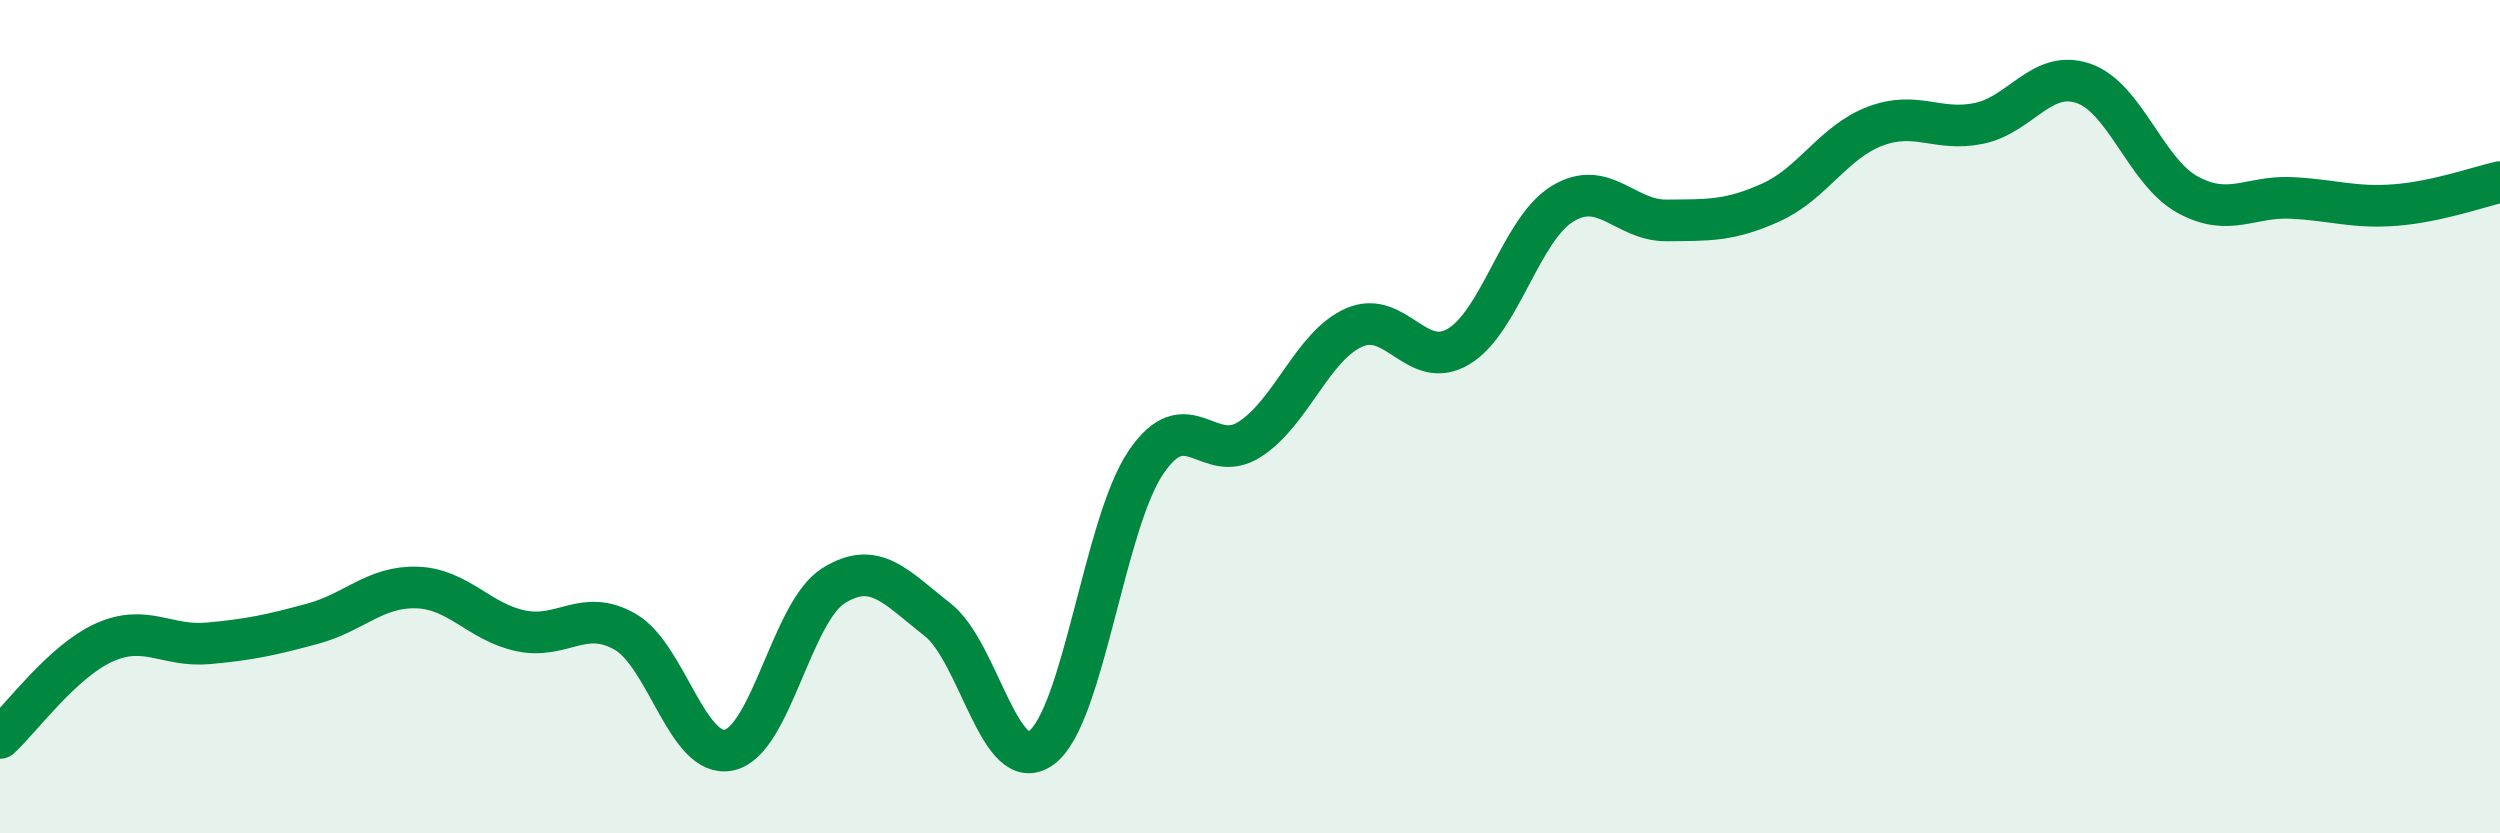
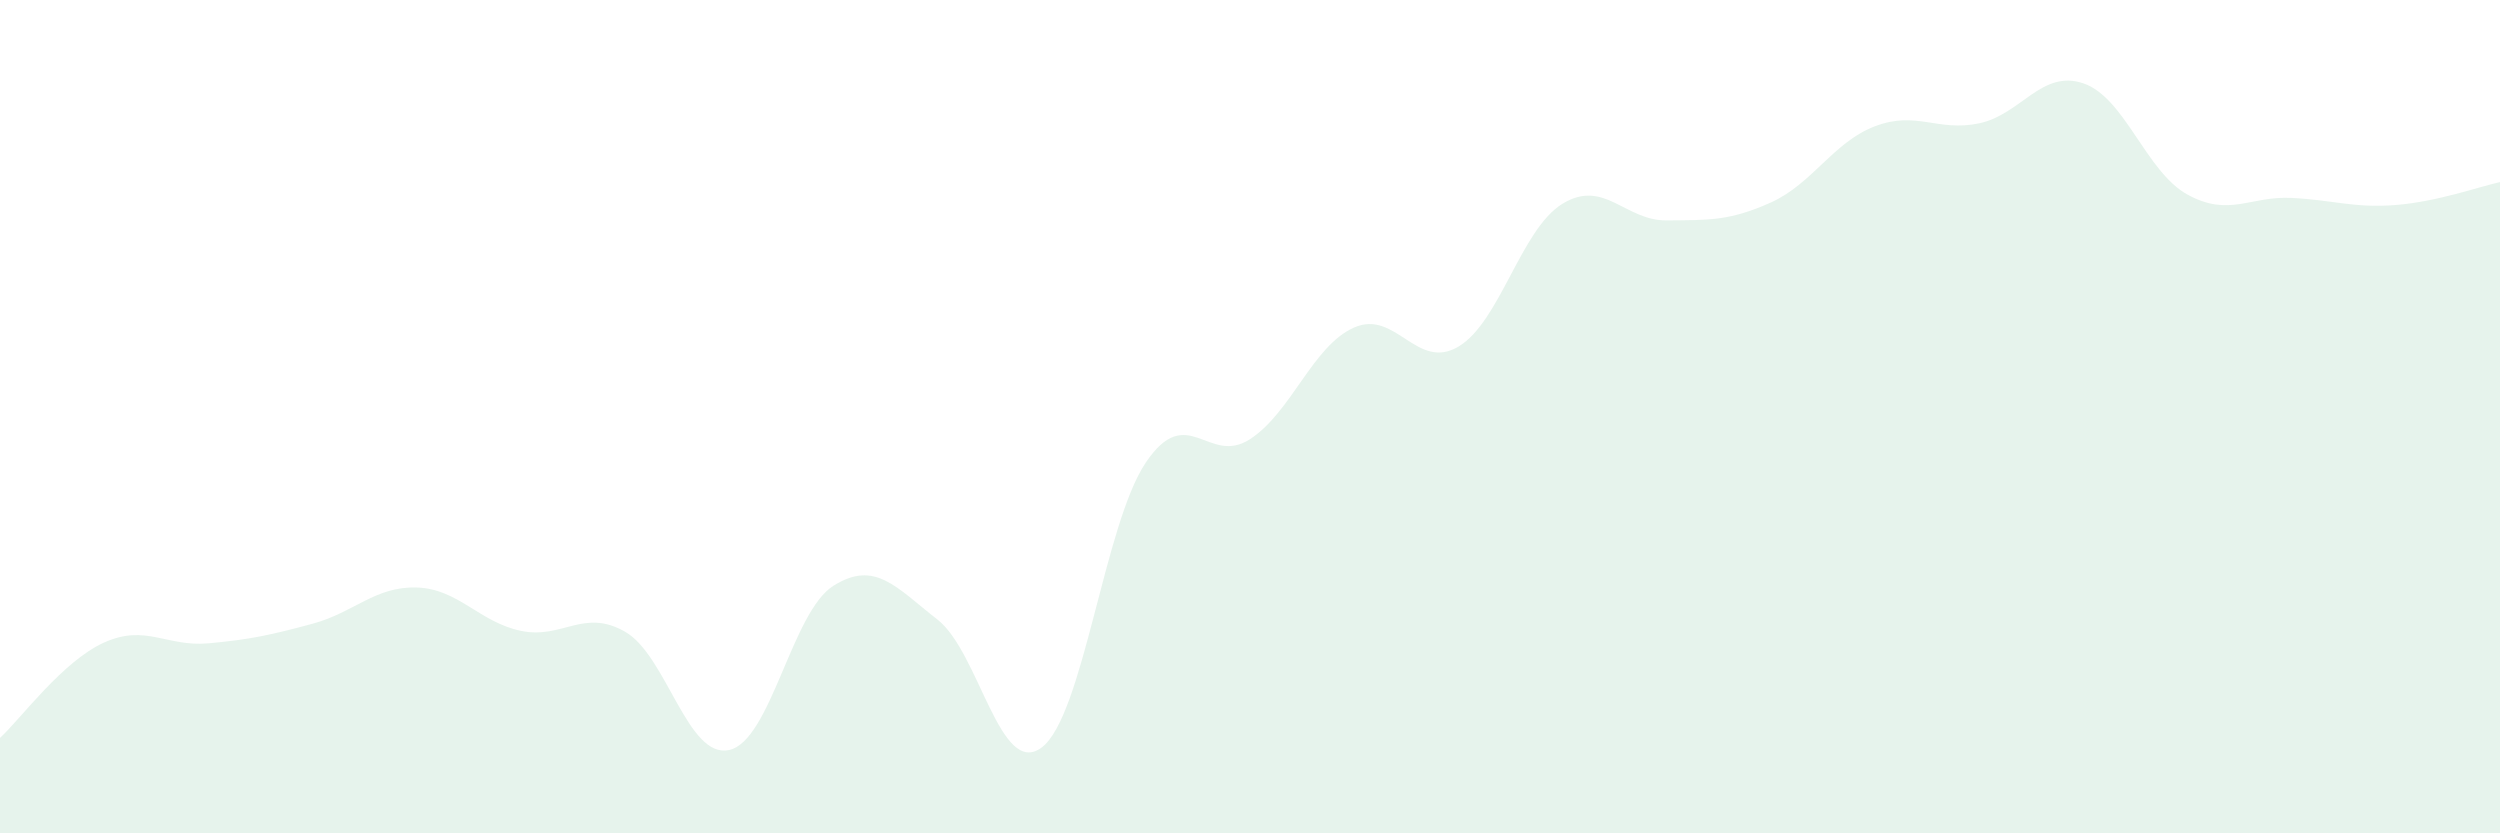
<svg xmlns="http://www.w3.org/2000/svg" width="60" height="20" viewBox="0 0 60 20">
  <path d="M 0,17.71 C 0.5,17.25 1.5,15.87 2.5,15.42 C 3.5,14.97 4,15.53 5,15.44 C 6,15.35 6.5,15.24 7.5,14.97 C 8.5,14.7 9,14.07 10,14.1 C 11,14.13 11.5,14.93 12.5,15.14 C 13.5,15.35 14,14.59 15,15.16 C 16,15.73 16.5,18.22 17.5,18 C 18.5,17.78 19,14.69 20,14.06 C 21,13.43 21.5,14.09 22.5,14.87 C 23.5,15.65 24,18.69 25,17.94 C 26,17.19 26.5,12.58 27.5,11.1 C 28.5,9.62 29,11.19 30,10.54 C 31,9.89 31.5,8.3 32.5,7.86 C 33.5,7.42 34,8.91 35,8.32 C 36,7.73 36.5,5.5 37.5,4.89 C 38.5,4.28 39,5.3 40,5.29 C 41,5.28 41.5,5.31 42.5,4.86 C 43.5,4.41 44,3.41 45,3.03 C 46,2.65 46.5,3.17 47.5,2.96 C 48.5,2.75 49,1.66 50,2 C 51,2.34 51.5,4.12 52.5,4.67 C 53.5,5.22 54,4.7 55,4.75 C 56,4.8 56.5,5 57.5,4.92 C 58.5,4.84 59.5,4.48 60,4.37L60 20L0 20Z" fill="#008740" opacity="0.1" stroke-linecap="round" stroke-linejoin="round" />
-   <path d="M 0,17.71 C 0.5,17.25 1.5,15.87 2.5,15.42 C 3.5,14.97 4,15.53 5,15.44 C 6,15.35 6.5,15.24 7.5,14.97 C 8.5,14.7 9,14.07 10,14.1 C 11,14.13 11.5,14.93 12.5,15.14 C 13.5,15.35 14,14.59 15,15.16 C 16,15.73 16.5,18.22 17.5,18 C 18.5,17.78 19,14.69 20,14.06 C 21,13.43 21.5,14.09 22.5,14.87 C 23.5,15.65 24,18.69 25,17.94 C 26,17.19 26.5,12.58 27.5,11.1 C 28.5,9.62 29,11.19 30,10.54 C 31,9.89 31.5,8.3 32.5,7.86 C 33.5,7.42 34,8.91 35,8.32 C 36,7.73 36.5,5.5 37.5,4.89 C 38.5,4.28 39,5.3 40,5.29 C 41,5.28 41.5,5.31 42.5,4.86 C 43.5,4.41 44,3.41 45,3.03 C 46,2.65 46.5,3.17 47.5,2.96 C 48.5,2.75 49,1.66 50,2 C 51,2.34 51.5,4.12 52.5,4.67 C 53.5,5.22 54,4.7 55,4.75 C 56,4.8 56.5,5 57.5,4.92 C 58.5,4.84 59.5,4.48 60,4.37" stroke="#008740" stroke-width="1" fill="none" stroke-linecap="round" stroke-linejoin="round" />
</svg>